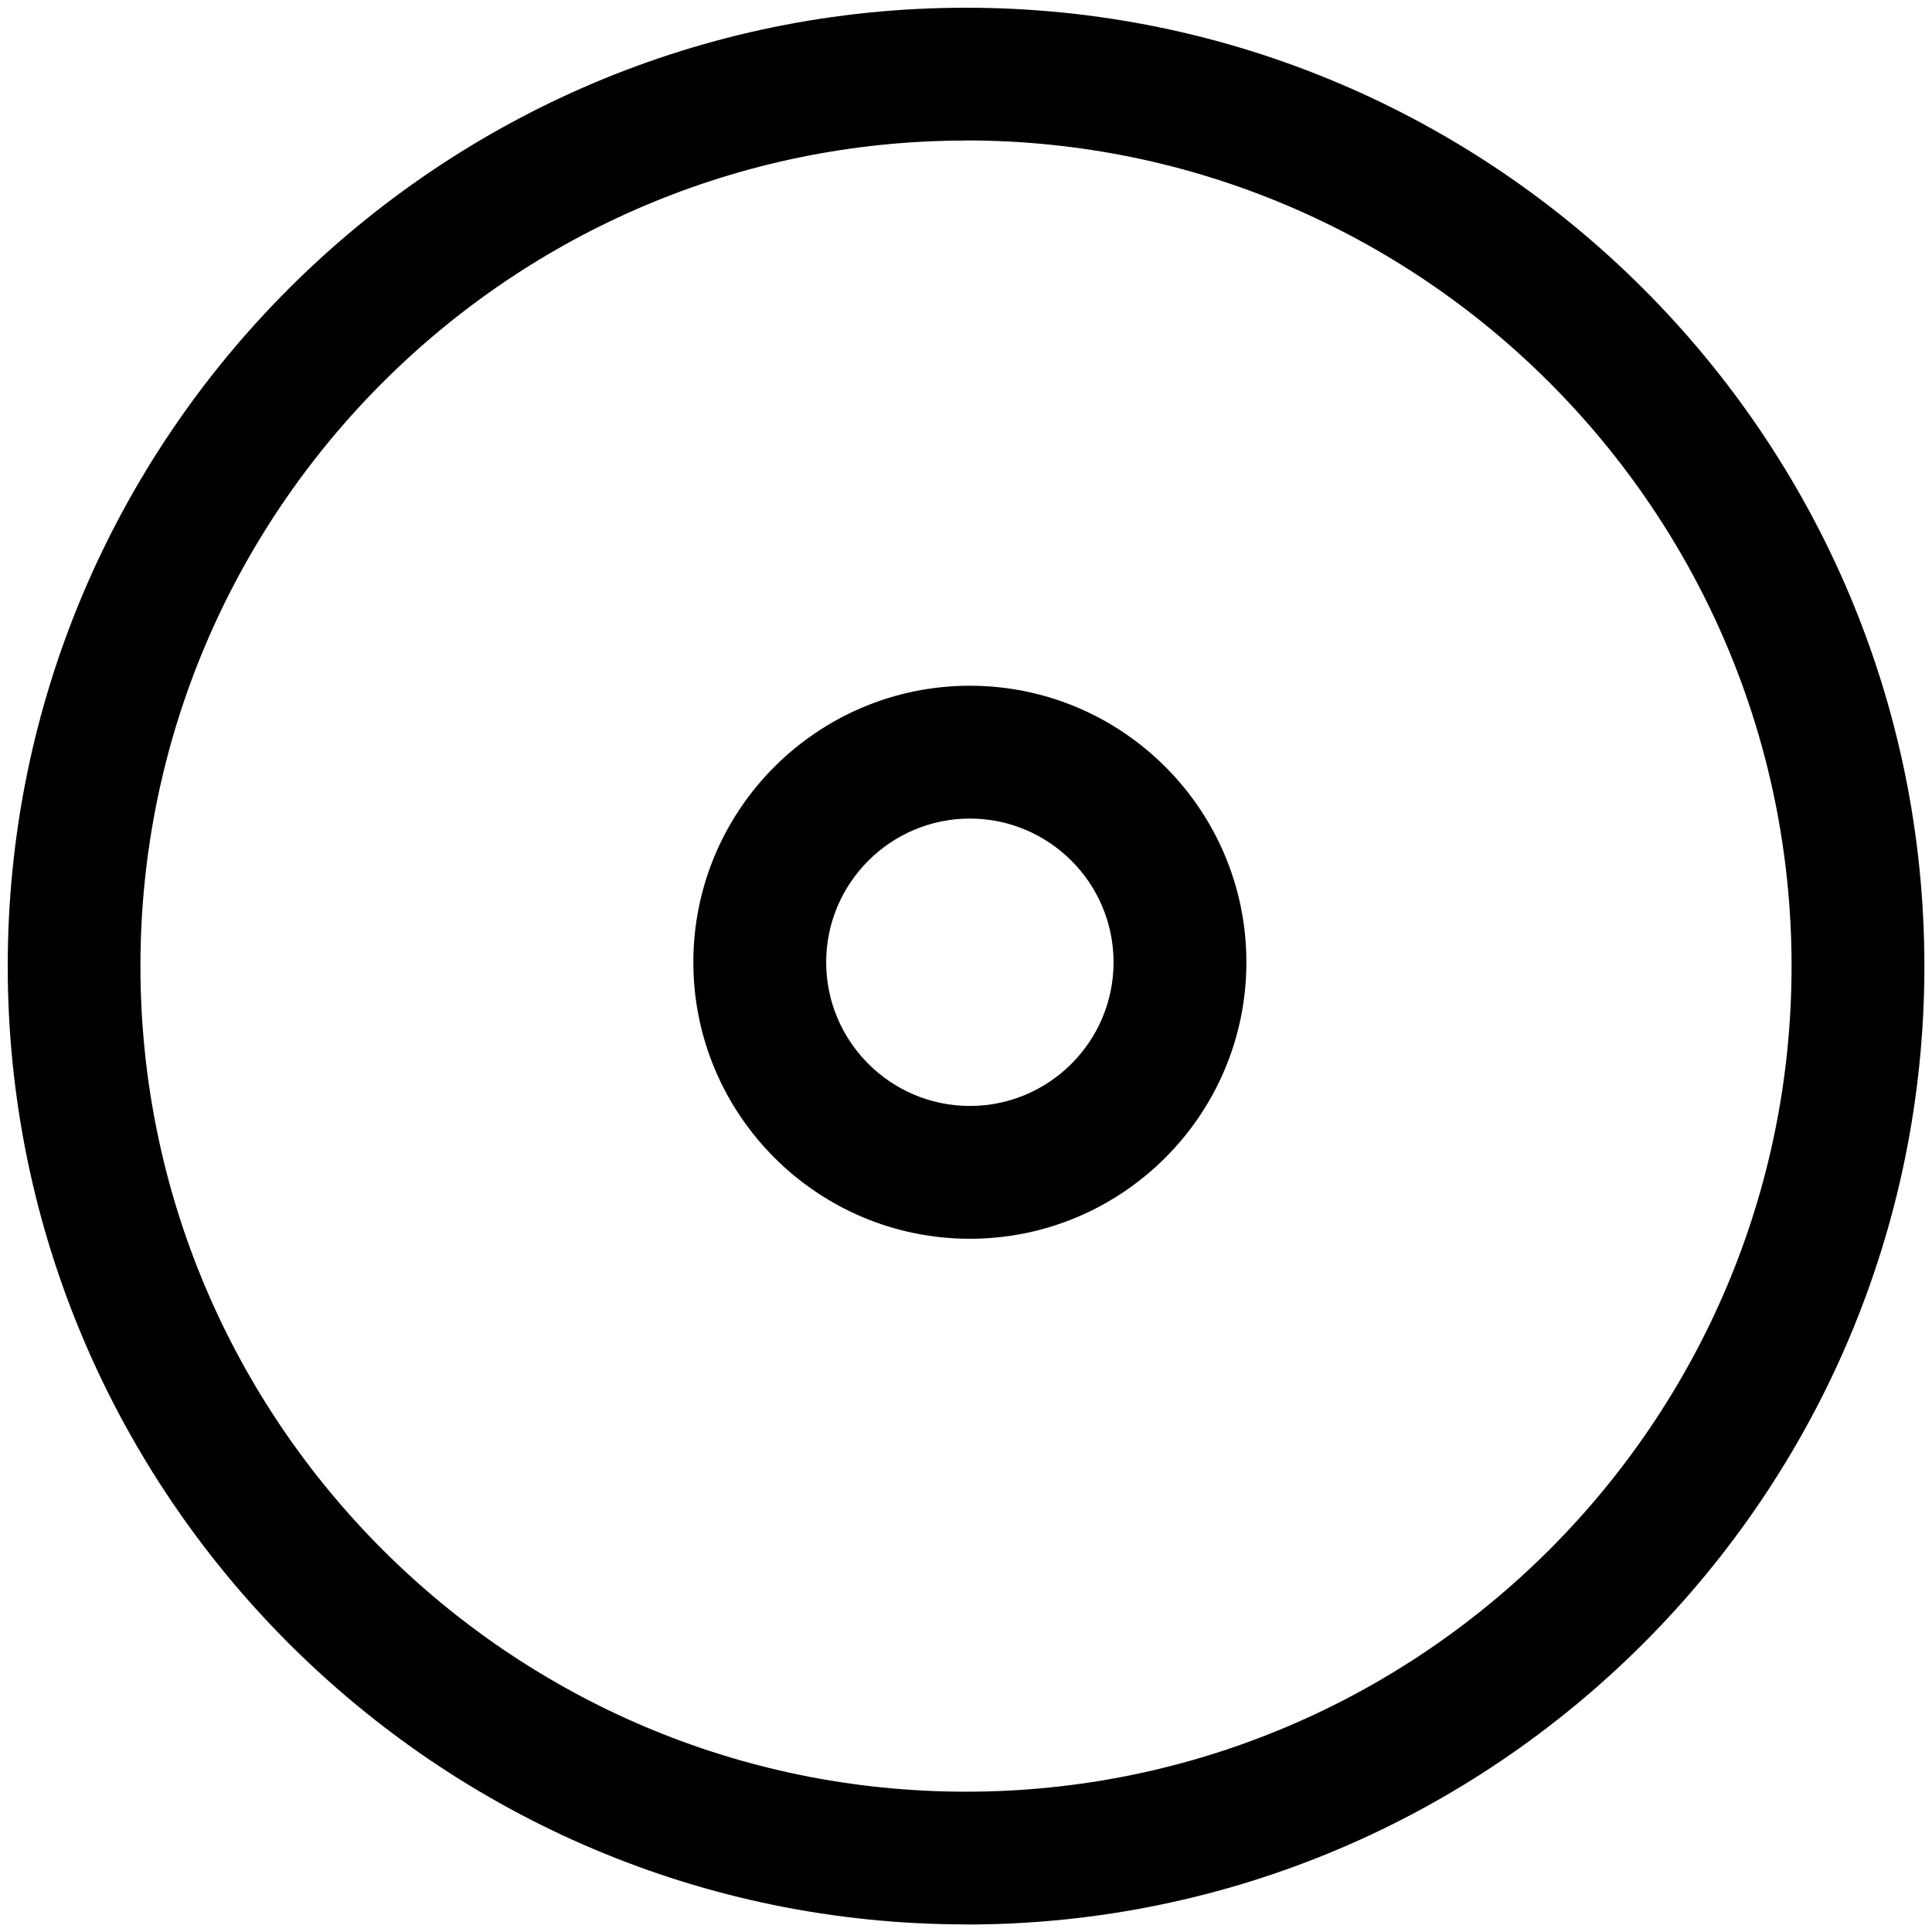
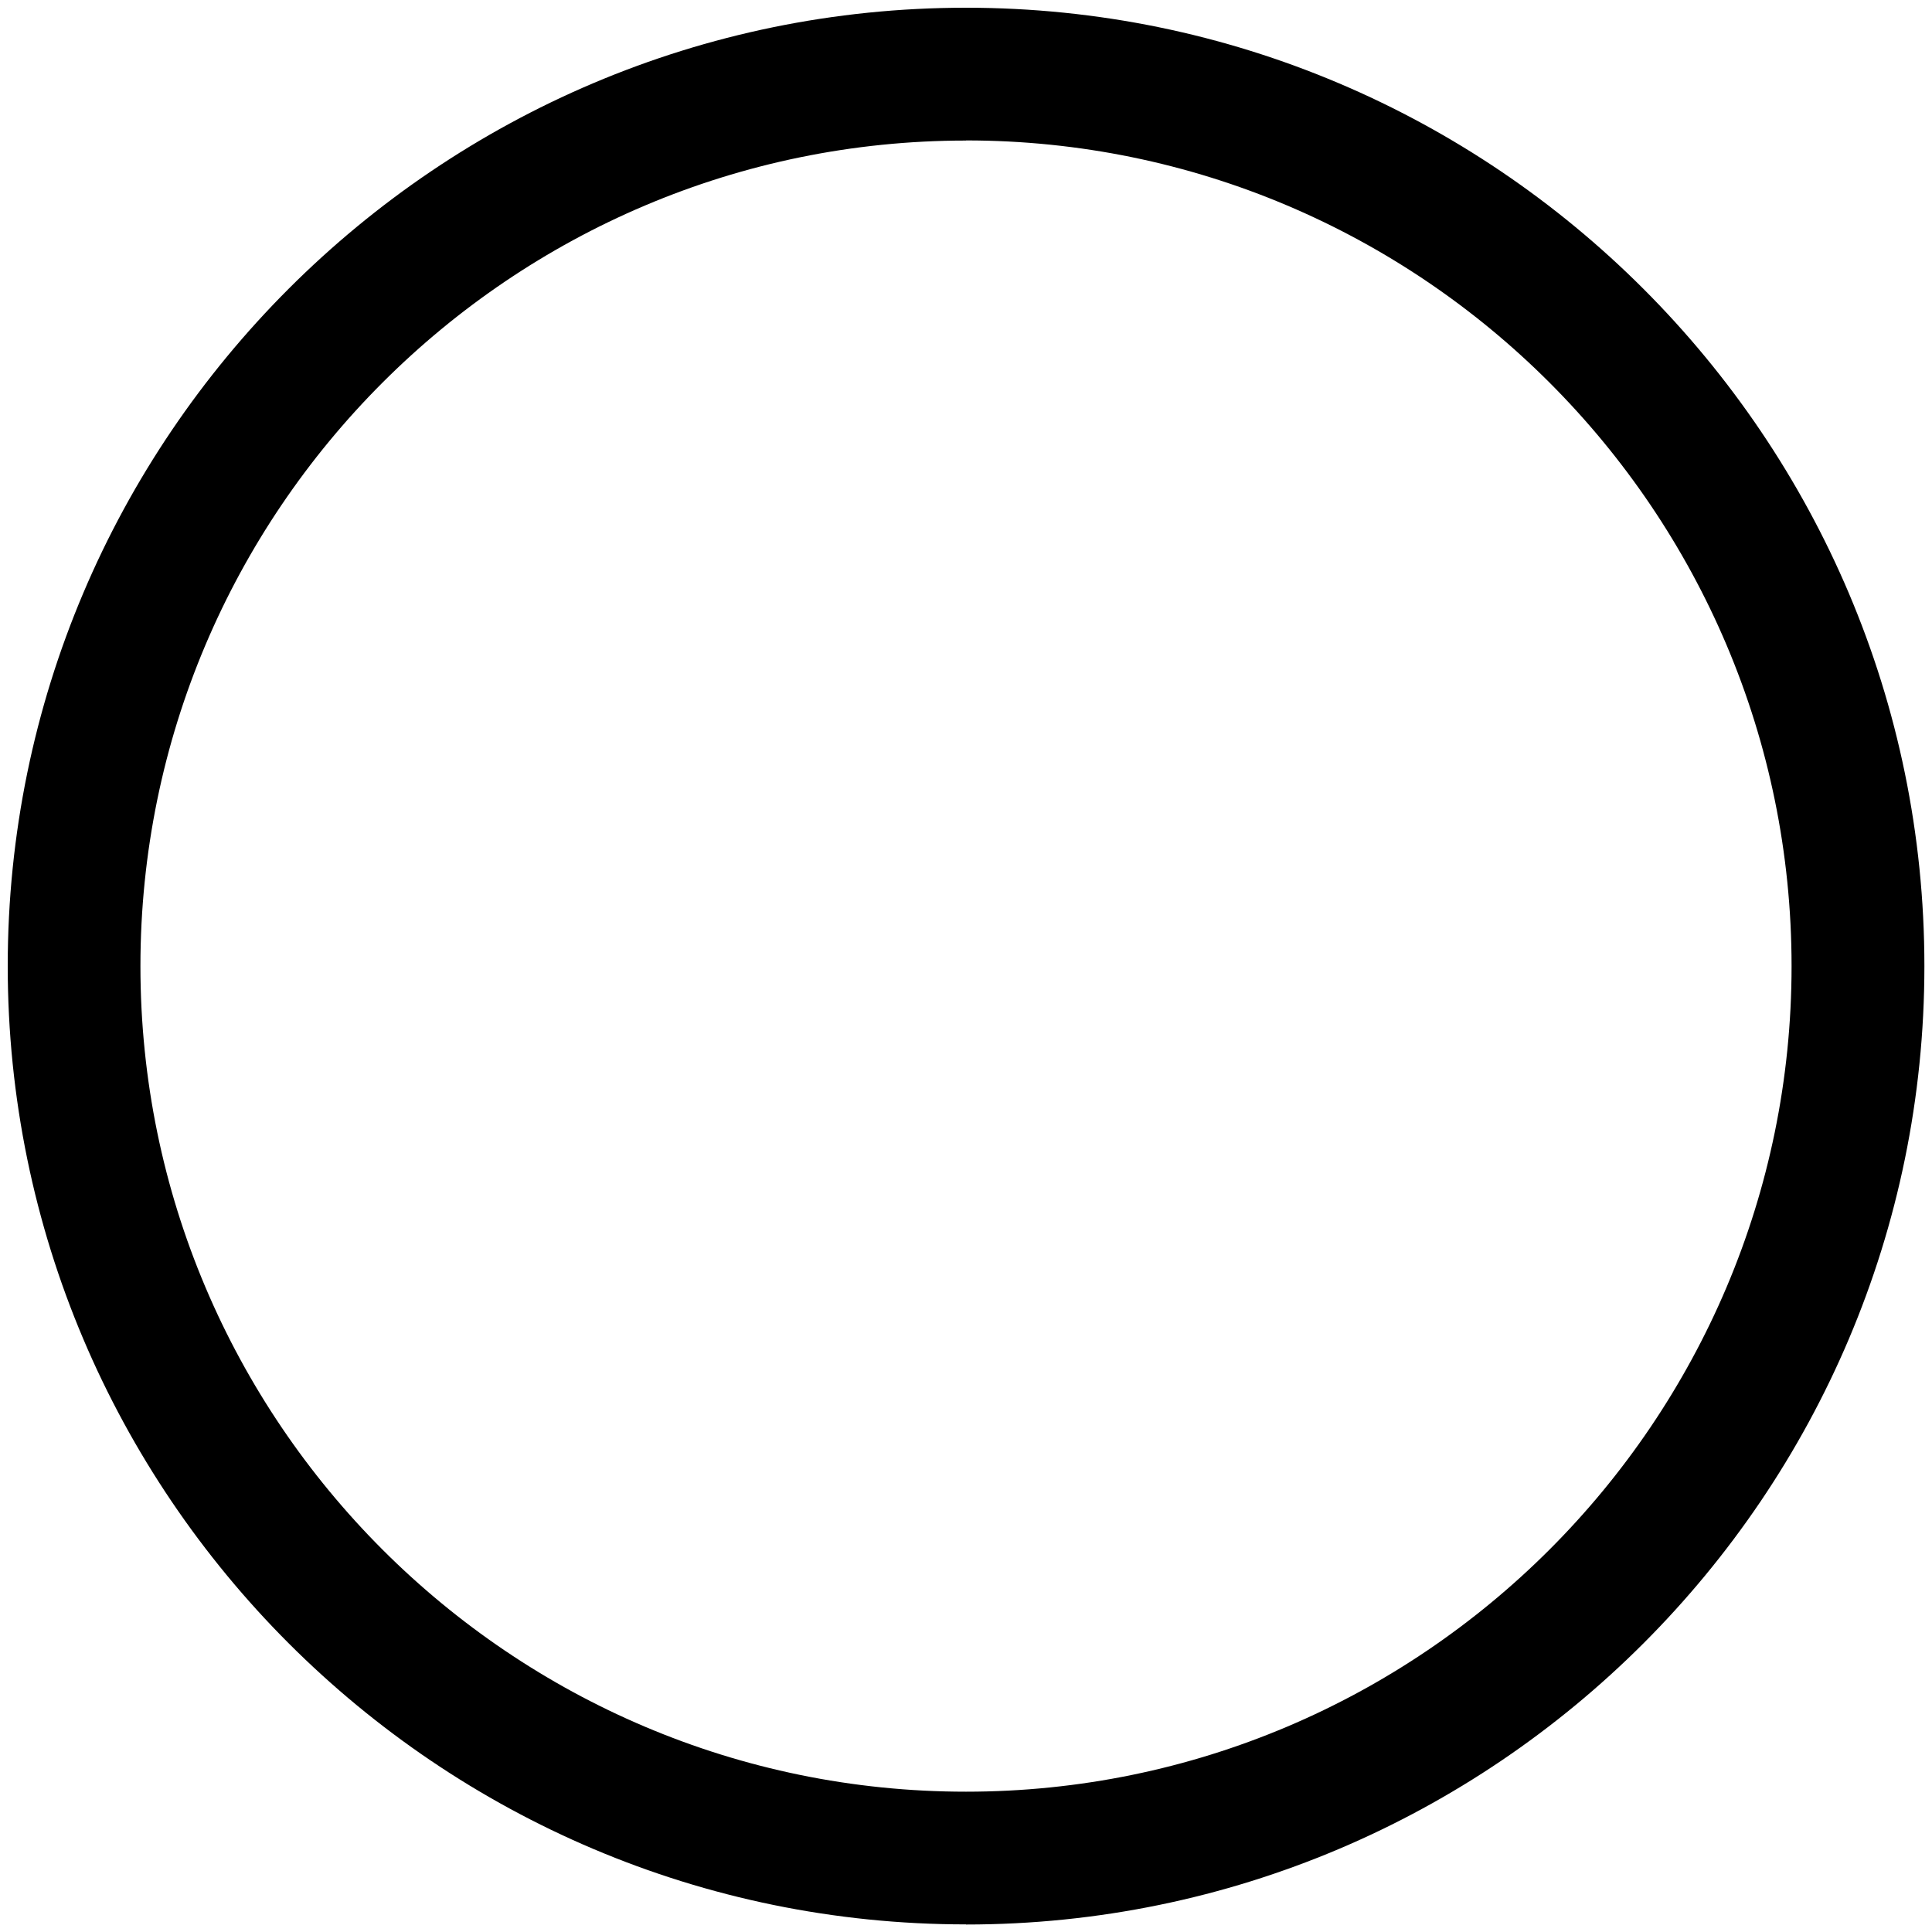
<svg xmlns="http://www.w3.org/2000/svg" id="Layer_1" width="16" height="16" viewBox="0 0 16 16">
  <path d="m8,15.937C3.624,15.937.064,12.376.064,8S3.624.064,8,.064s7.937,3.561,7.937,7.937-3.561,7.937-7.937,7.937Zm0-14.773c-3.77,0-6.837,3.067-6.837,6.837s3.067,6.837,6.837,6.837,6.837-3.067,6.837-6.837S11.77,1.163,8,1.163Z" />
-   <path d="m8.032,10.259c-1.263,0-2.29-1.027-2.29-2.29s1.027-2.29,2.29-2.29,2.29,1.027,2.29,2.29-1.027,2.29-2.29,2.29Zm0-3.48c-.656,0-1.19.534-1.19,1.19s.534,1.19,1.19,1.19,1.19-.534,1.19-1.19-.534-1.19-1.19-1.19Z" />
</svg>